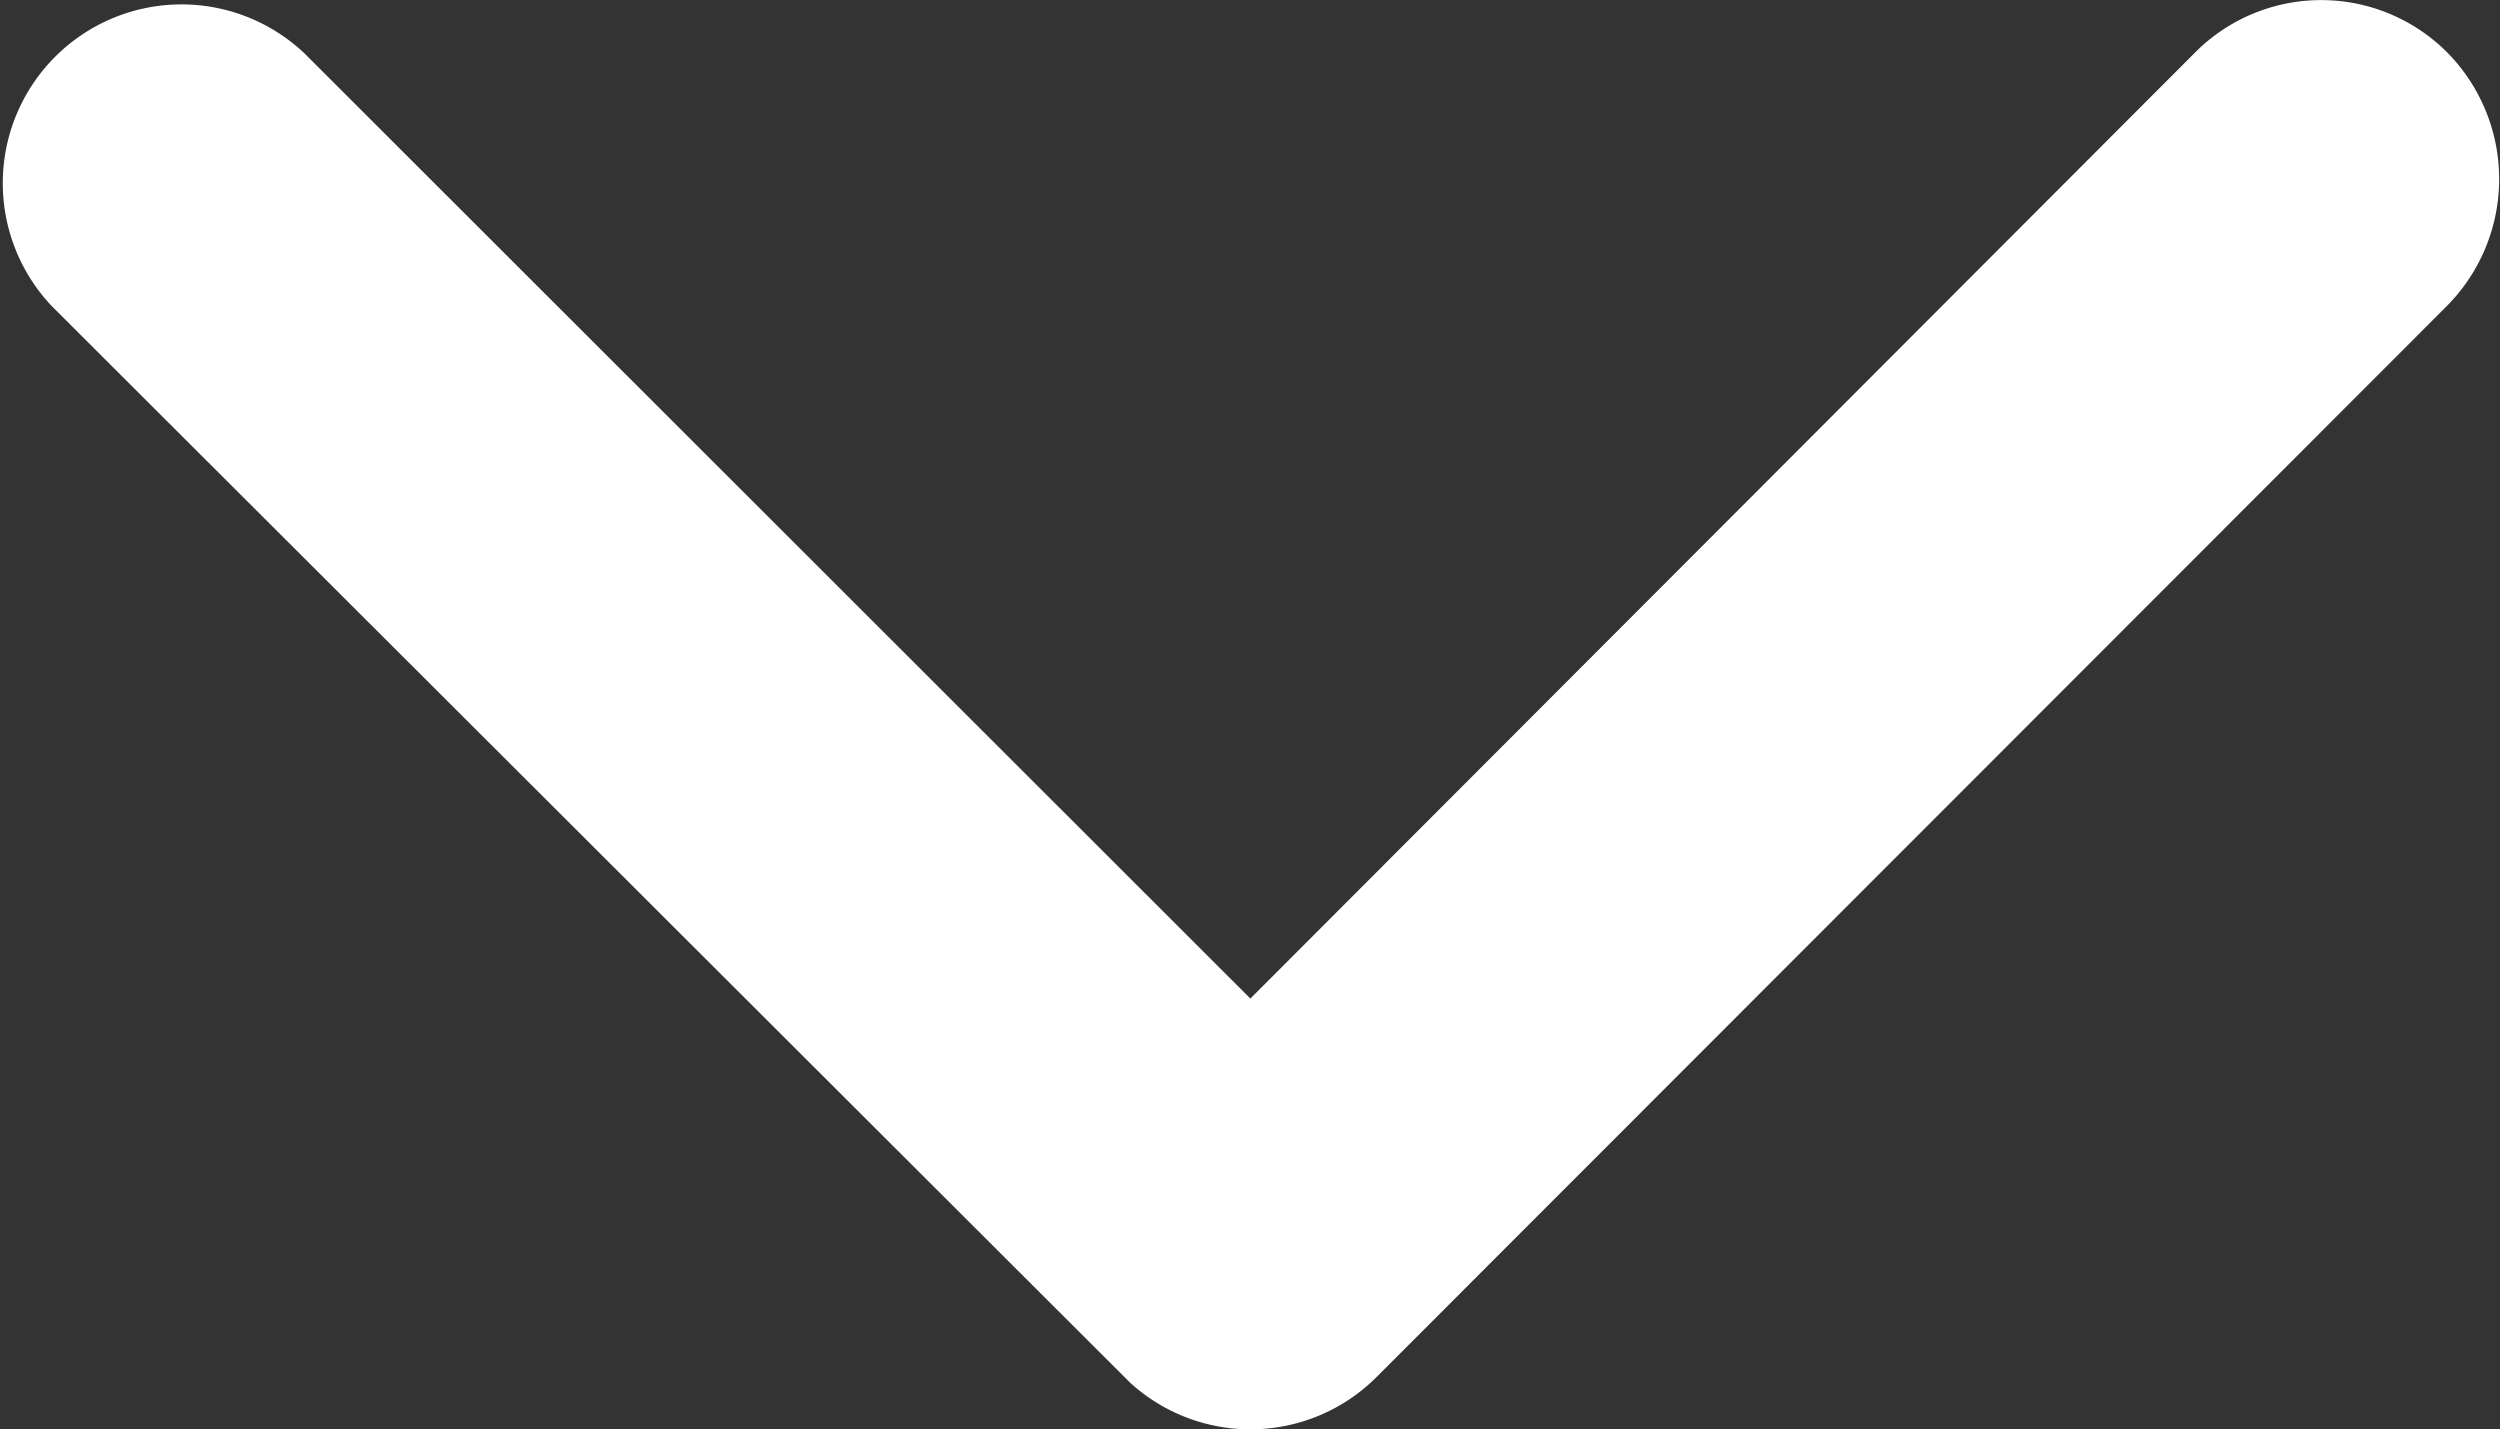
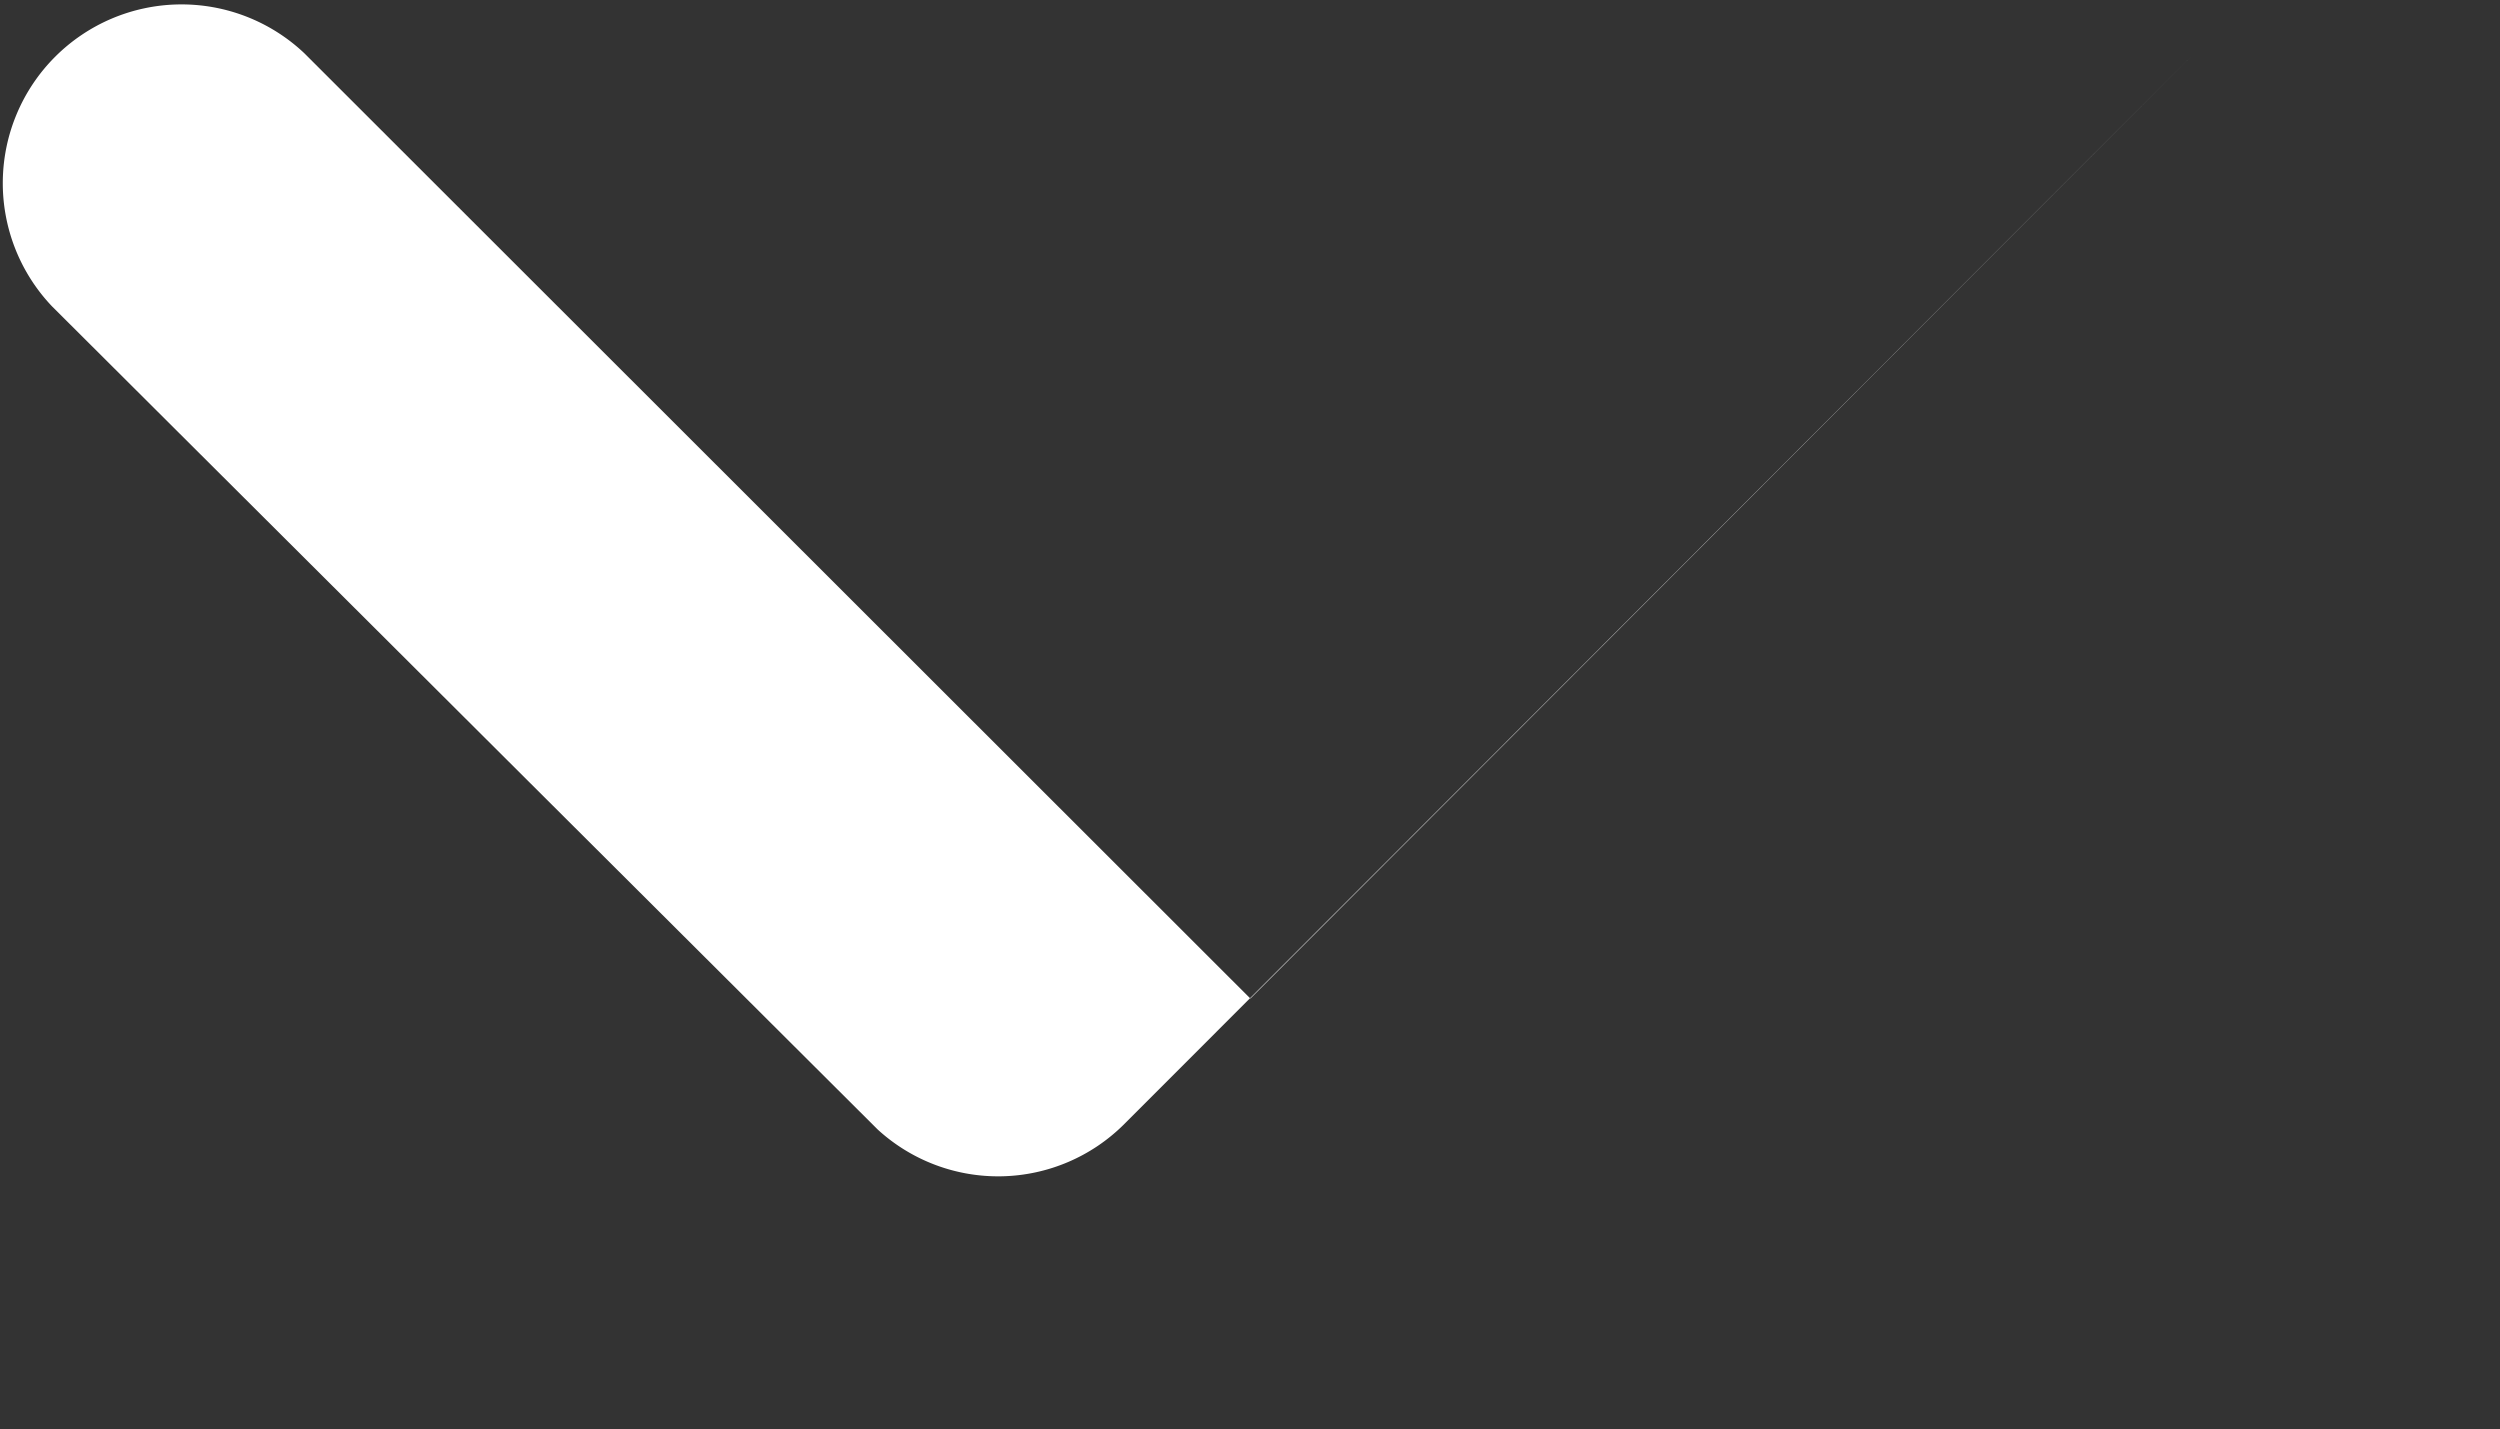
<svg xmlns="http://www.w3.org/2000/svg" width="16.937" height="9.684" viewBox="0 0 16.937 9.684">
  <rect x="0" y="0" width="16.937" height="9.684" fill="#333333" stroke="none" />
-   <path id="Icon_ionic-ios-arrow-down" data-name="Icon ionic-ios-arrow-down" d="M14.659,18.011l6.4-6.409a1.205,1.205,0,0,1,1.709,0,1.221,1.221,0,0,1,0,1.714l-7.256,7.261a1.208,1.208,0,0,1-1.669.035L6.54,13.321A1.211,1.211,0,0,1,8.25,11.607Z" transform="translate(-6.188 -11.246)" fill="#fff" />
+   <path id="Icon_ionic-ios-arrow-down" data-name="Icon ionic-ios-arrow-down" d="M14.659,18.011l6.4-6.409l-7.256,7.261a1.208,1.208,0,0,1-1.669.035L6.54,13.321A1.211,1.211,0,0,1,8.25,11.607Z" transform="translate(-6.188 -11.246)" fill="#fff" />
</svg>